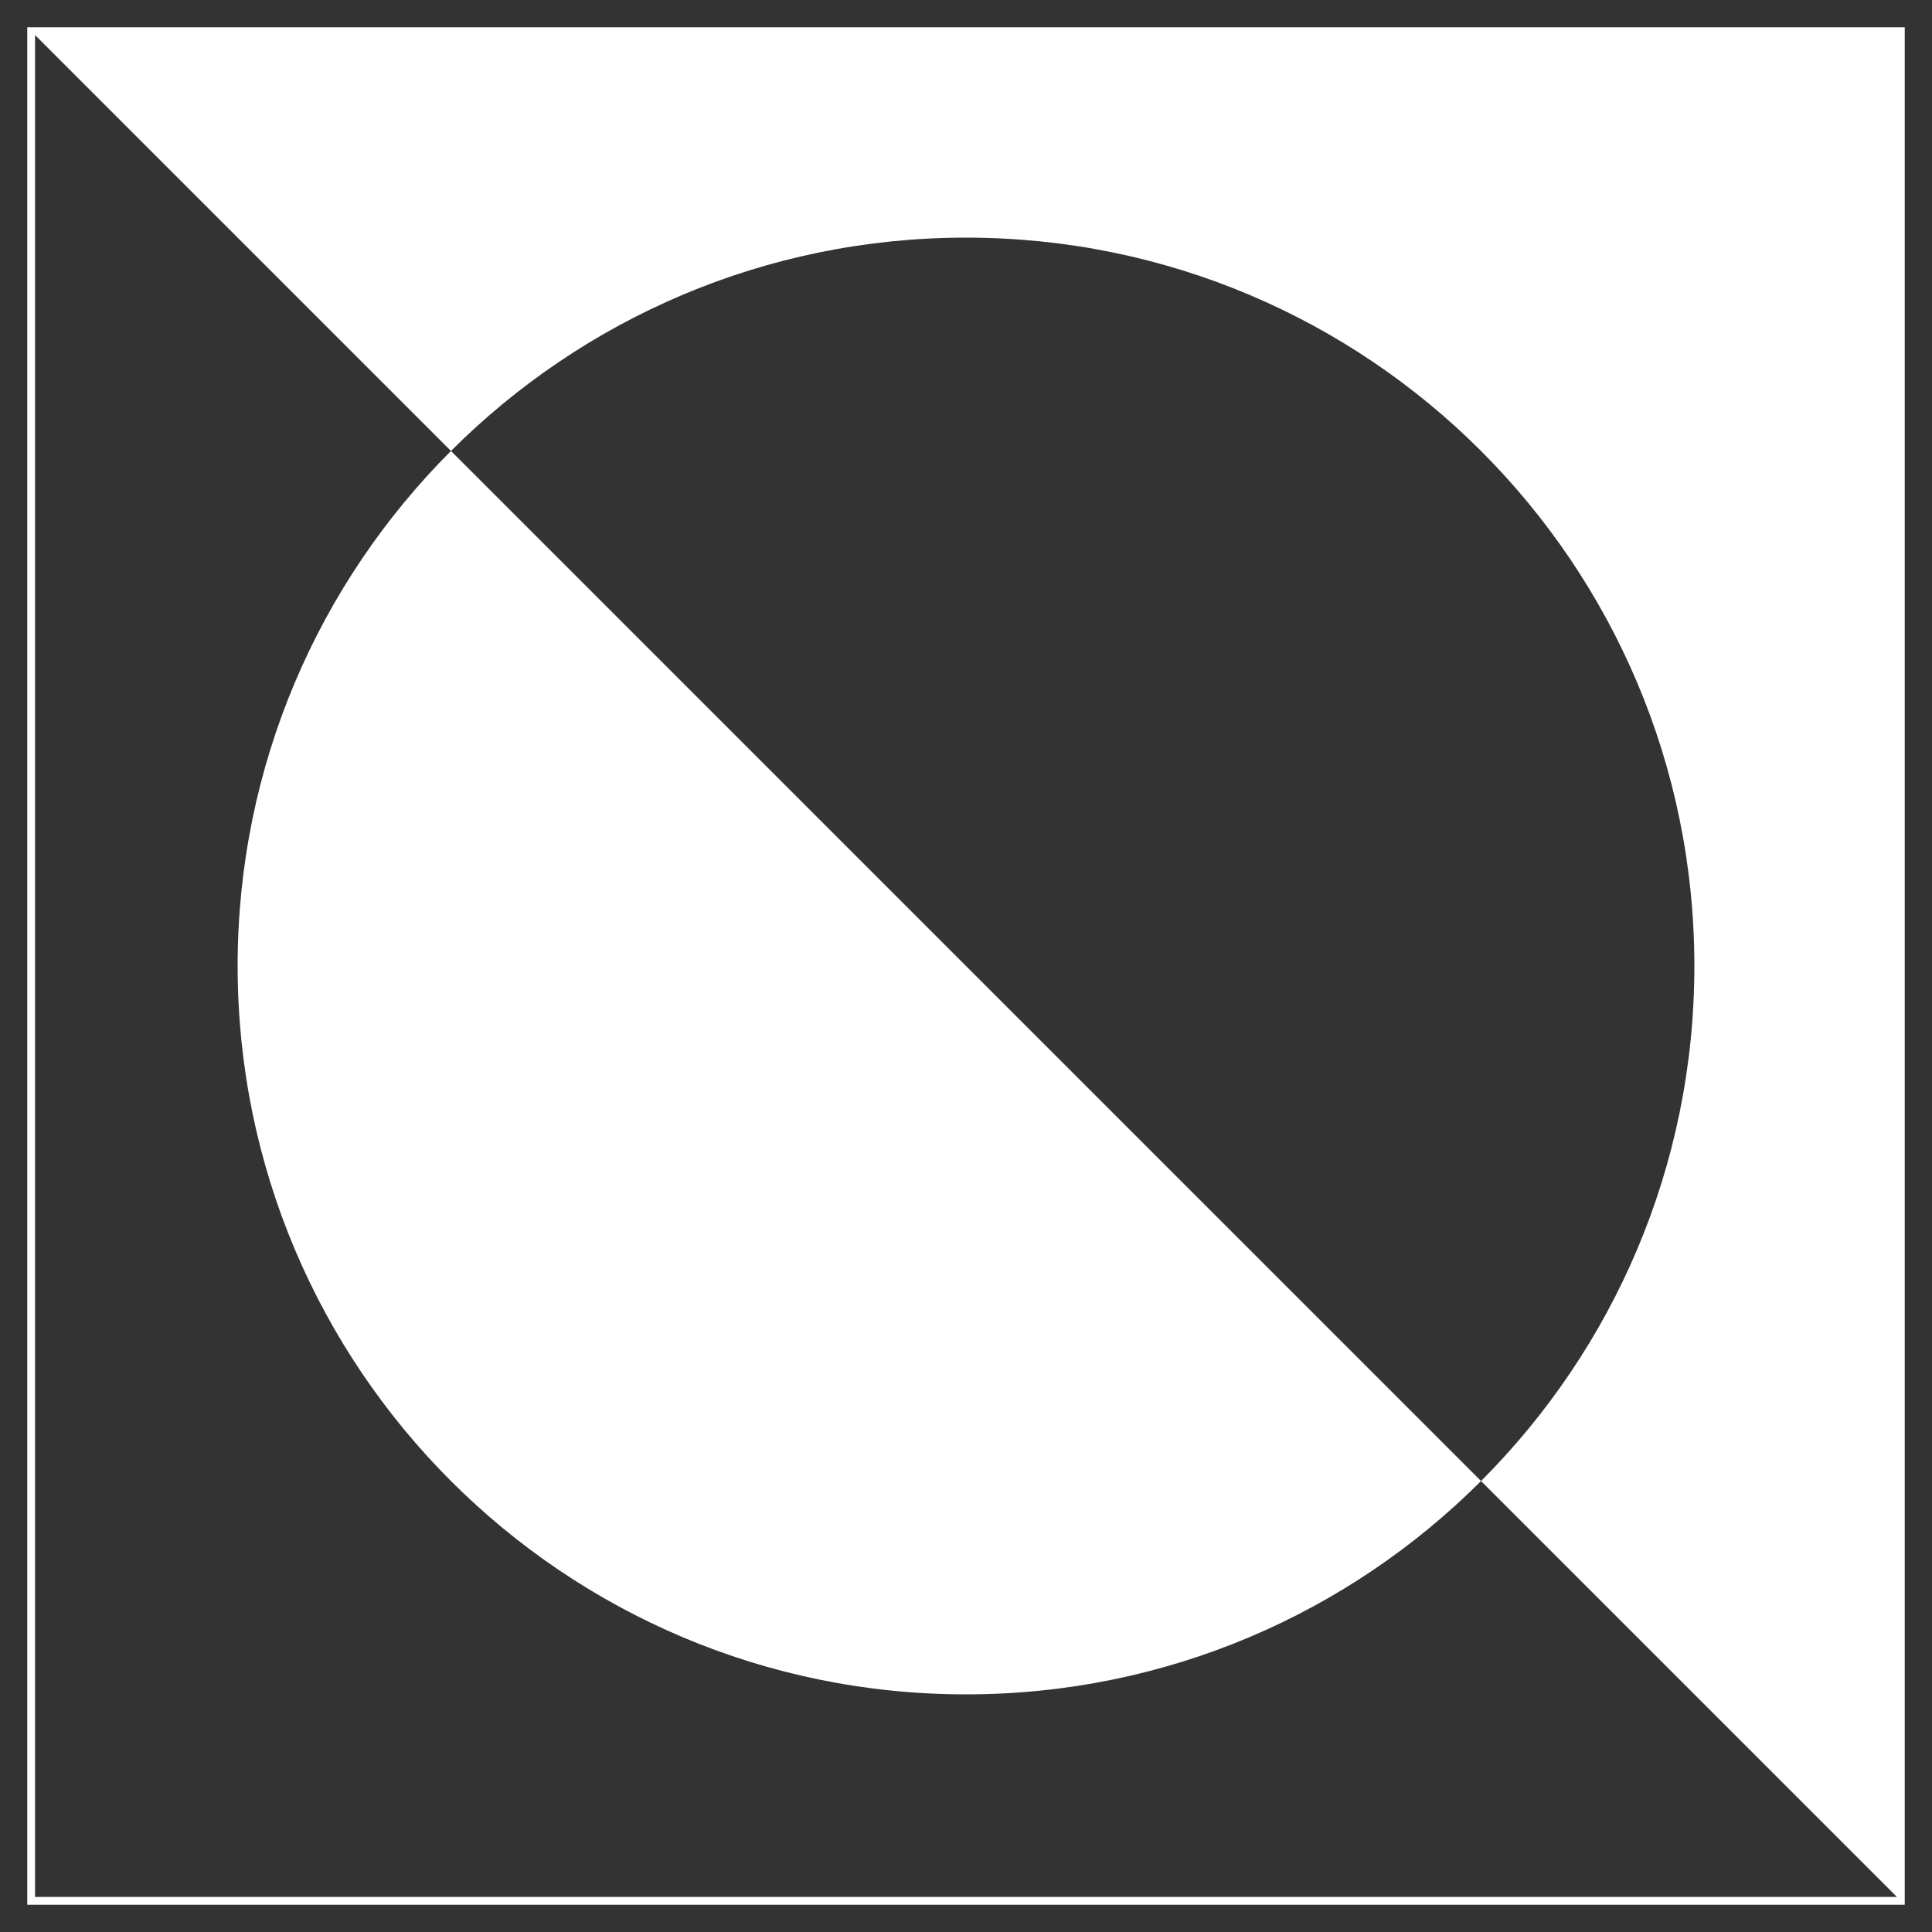
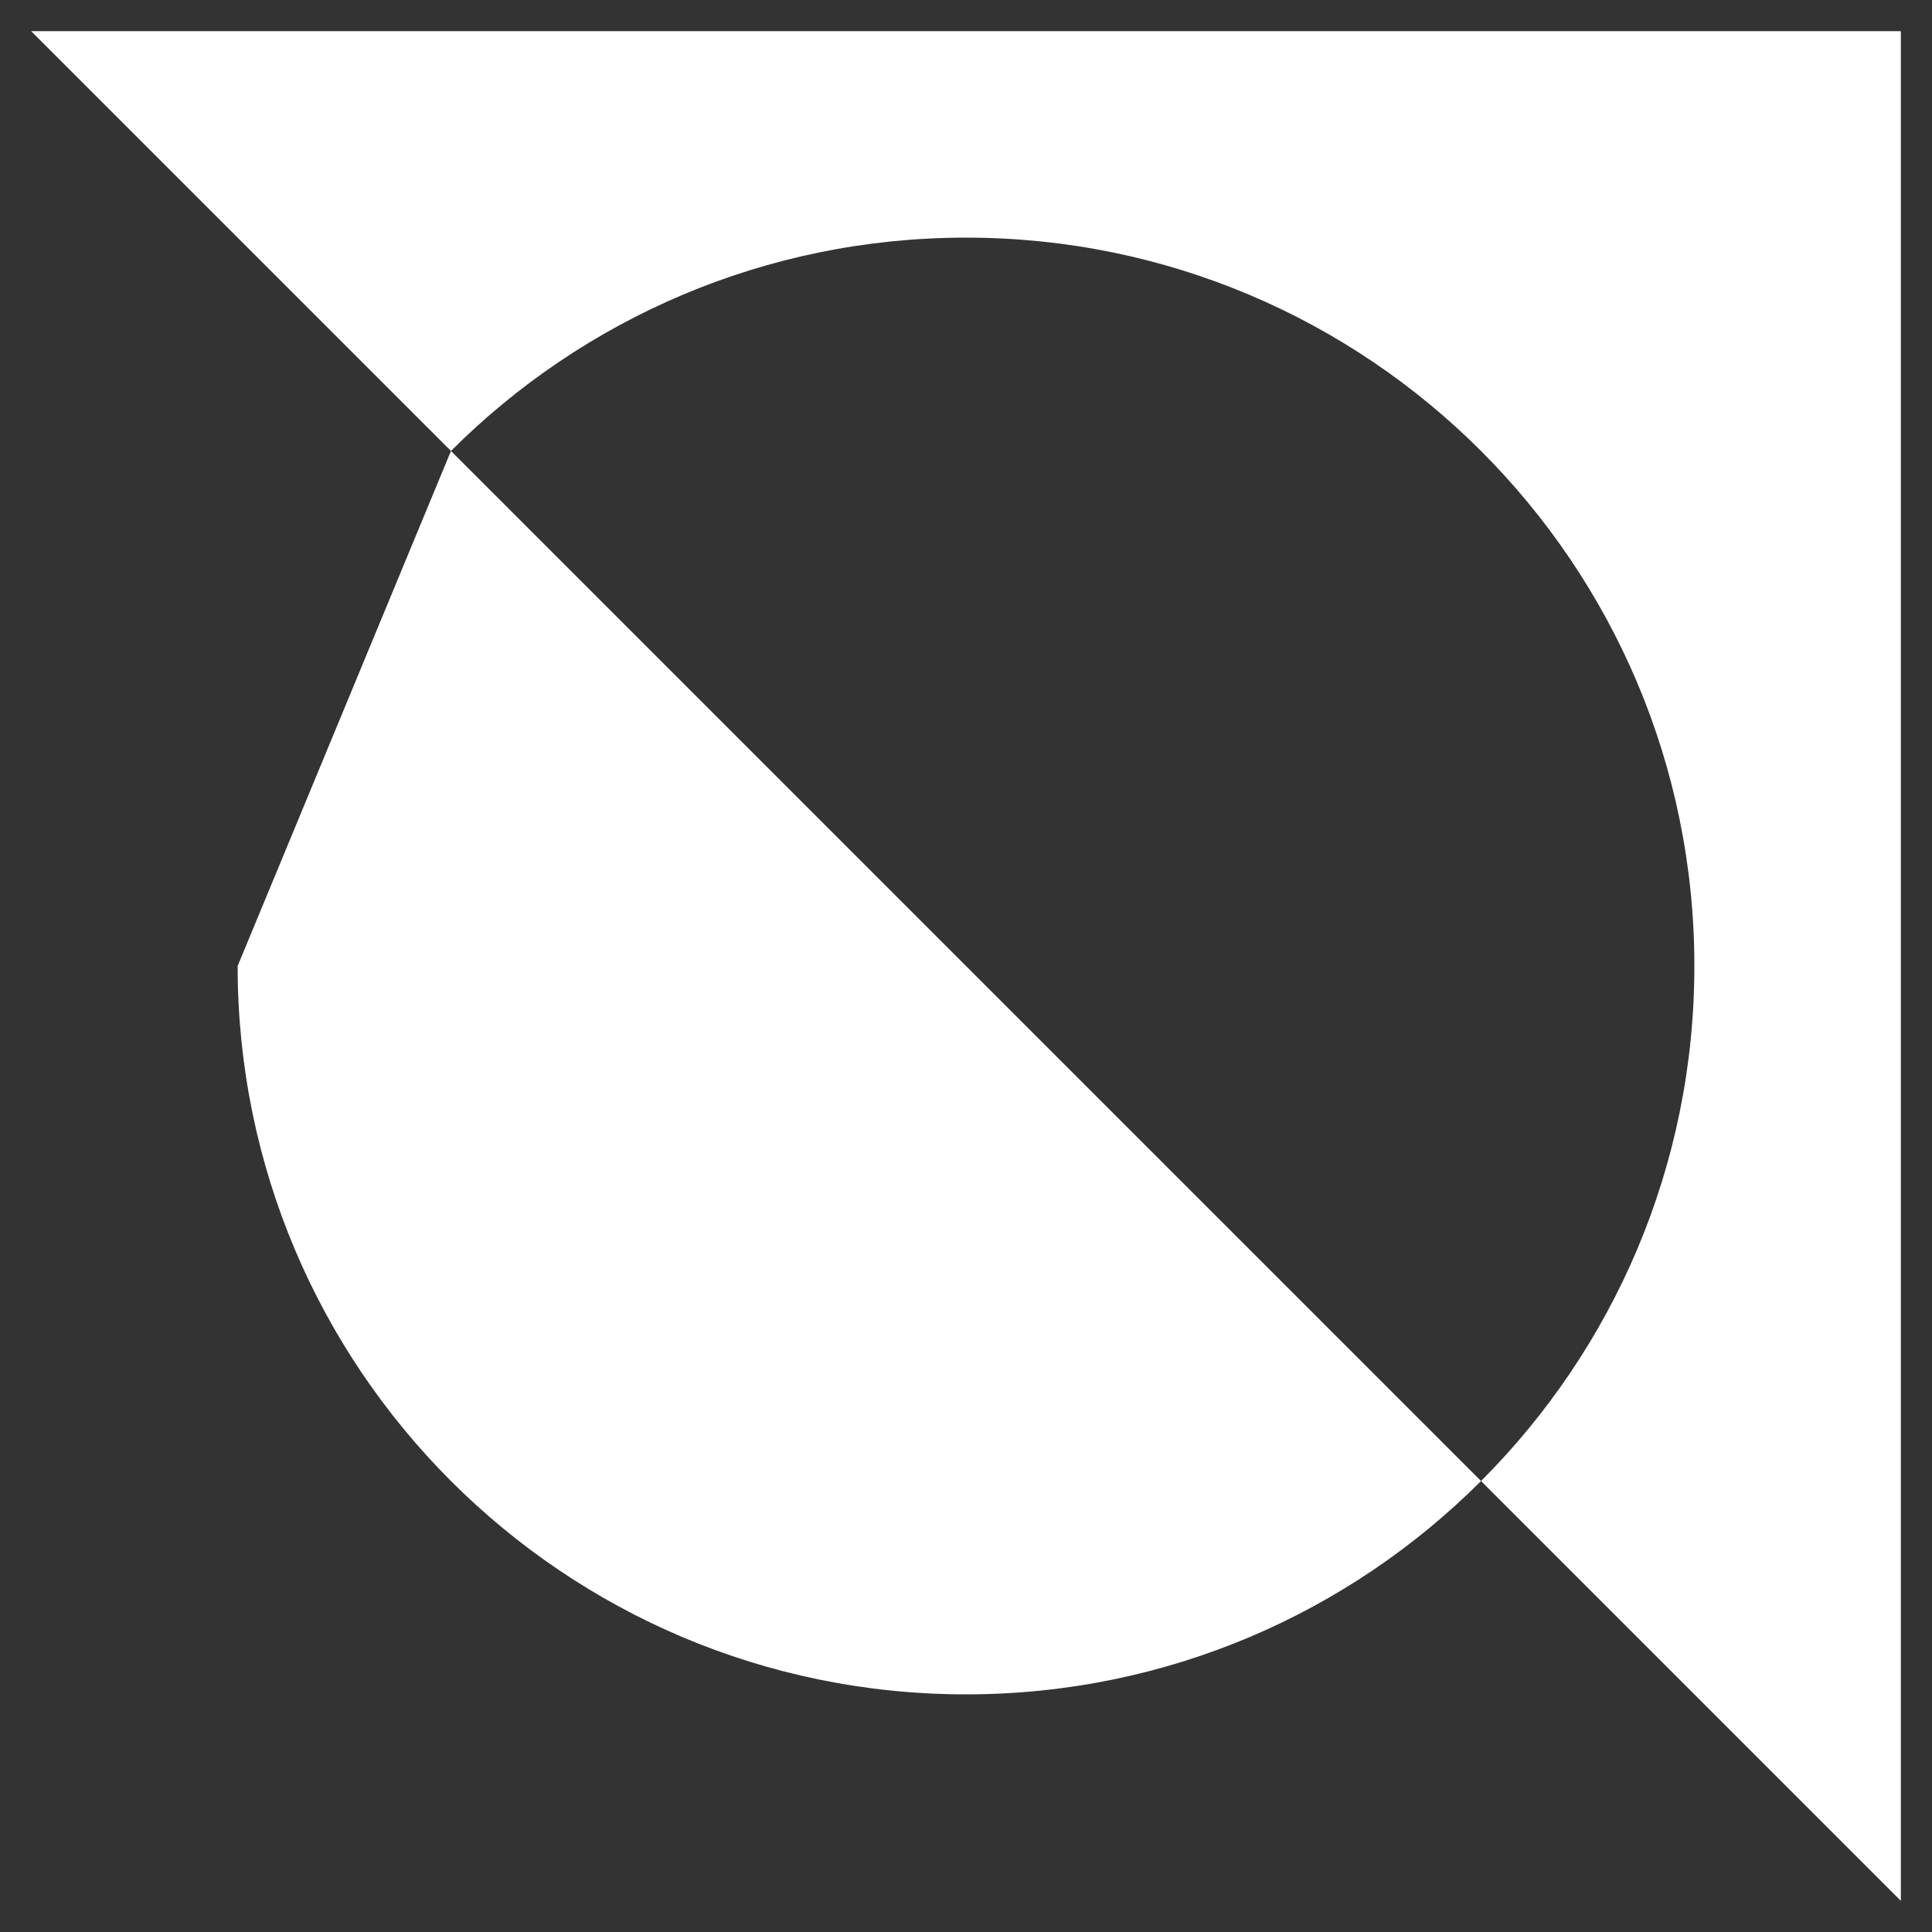
<svg xmlns="http://www.w3.org/2000/svg" id="Layer_2" data-name="Layer 2" viewBox="0 0 4960 4960">
  <rect x="0" y="0" width="4960" height="4960" fill="#333333" stroke="none" />
  <defs>
    <style>
      .cls-1 {
        fill: #fff;
      }

      .cls-2 {
        fill: none;
        stroke: #fff;
        stroke-miterlimit: 10;
        stroke-width: 20px;
      }
    </style>
  </defs>
-   <rect class="cls-2" x="80" y="80" width="4800" height="4800" />
  <g>
-     <path class="cls-1" d="m610.08,2480c0,1032.73,837.19,1869.92,1869.92,1869.92,516.37,0,983.85-209.3,1322.24-547.69L1157.76,1157.76c-338.39,338.39-547.69,805.87-547.69,1322.24Z" />
+     <path class="cls-1" d="m610.08,2480c0,1032.73,837.19,1869.92,1869.92,1869.92,516.37,0,983.85-209.3,1322.24-547.69L1157.76,1157.76Z" />
    <path class="cls-1" d="m4880,80H80l1077.76,1077.76c338.39-338.39,805.87-547.69,1322.24-547.69,1032.73,0,1869.92,837.19,1869.92,1869.92,0,516.37-209.3,983.85-547.69,1322.24l1077.76,1077.76V80Z" />
  </g>
</svg>